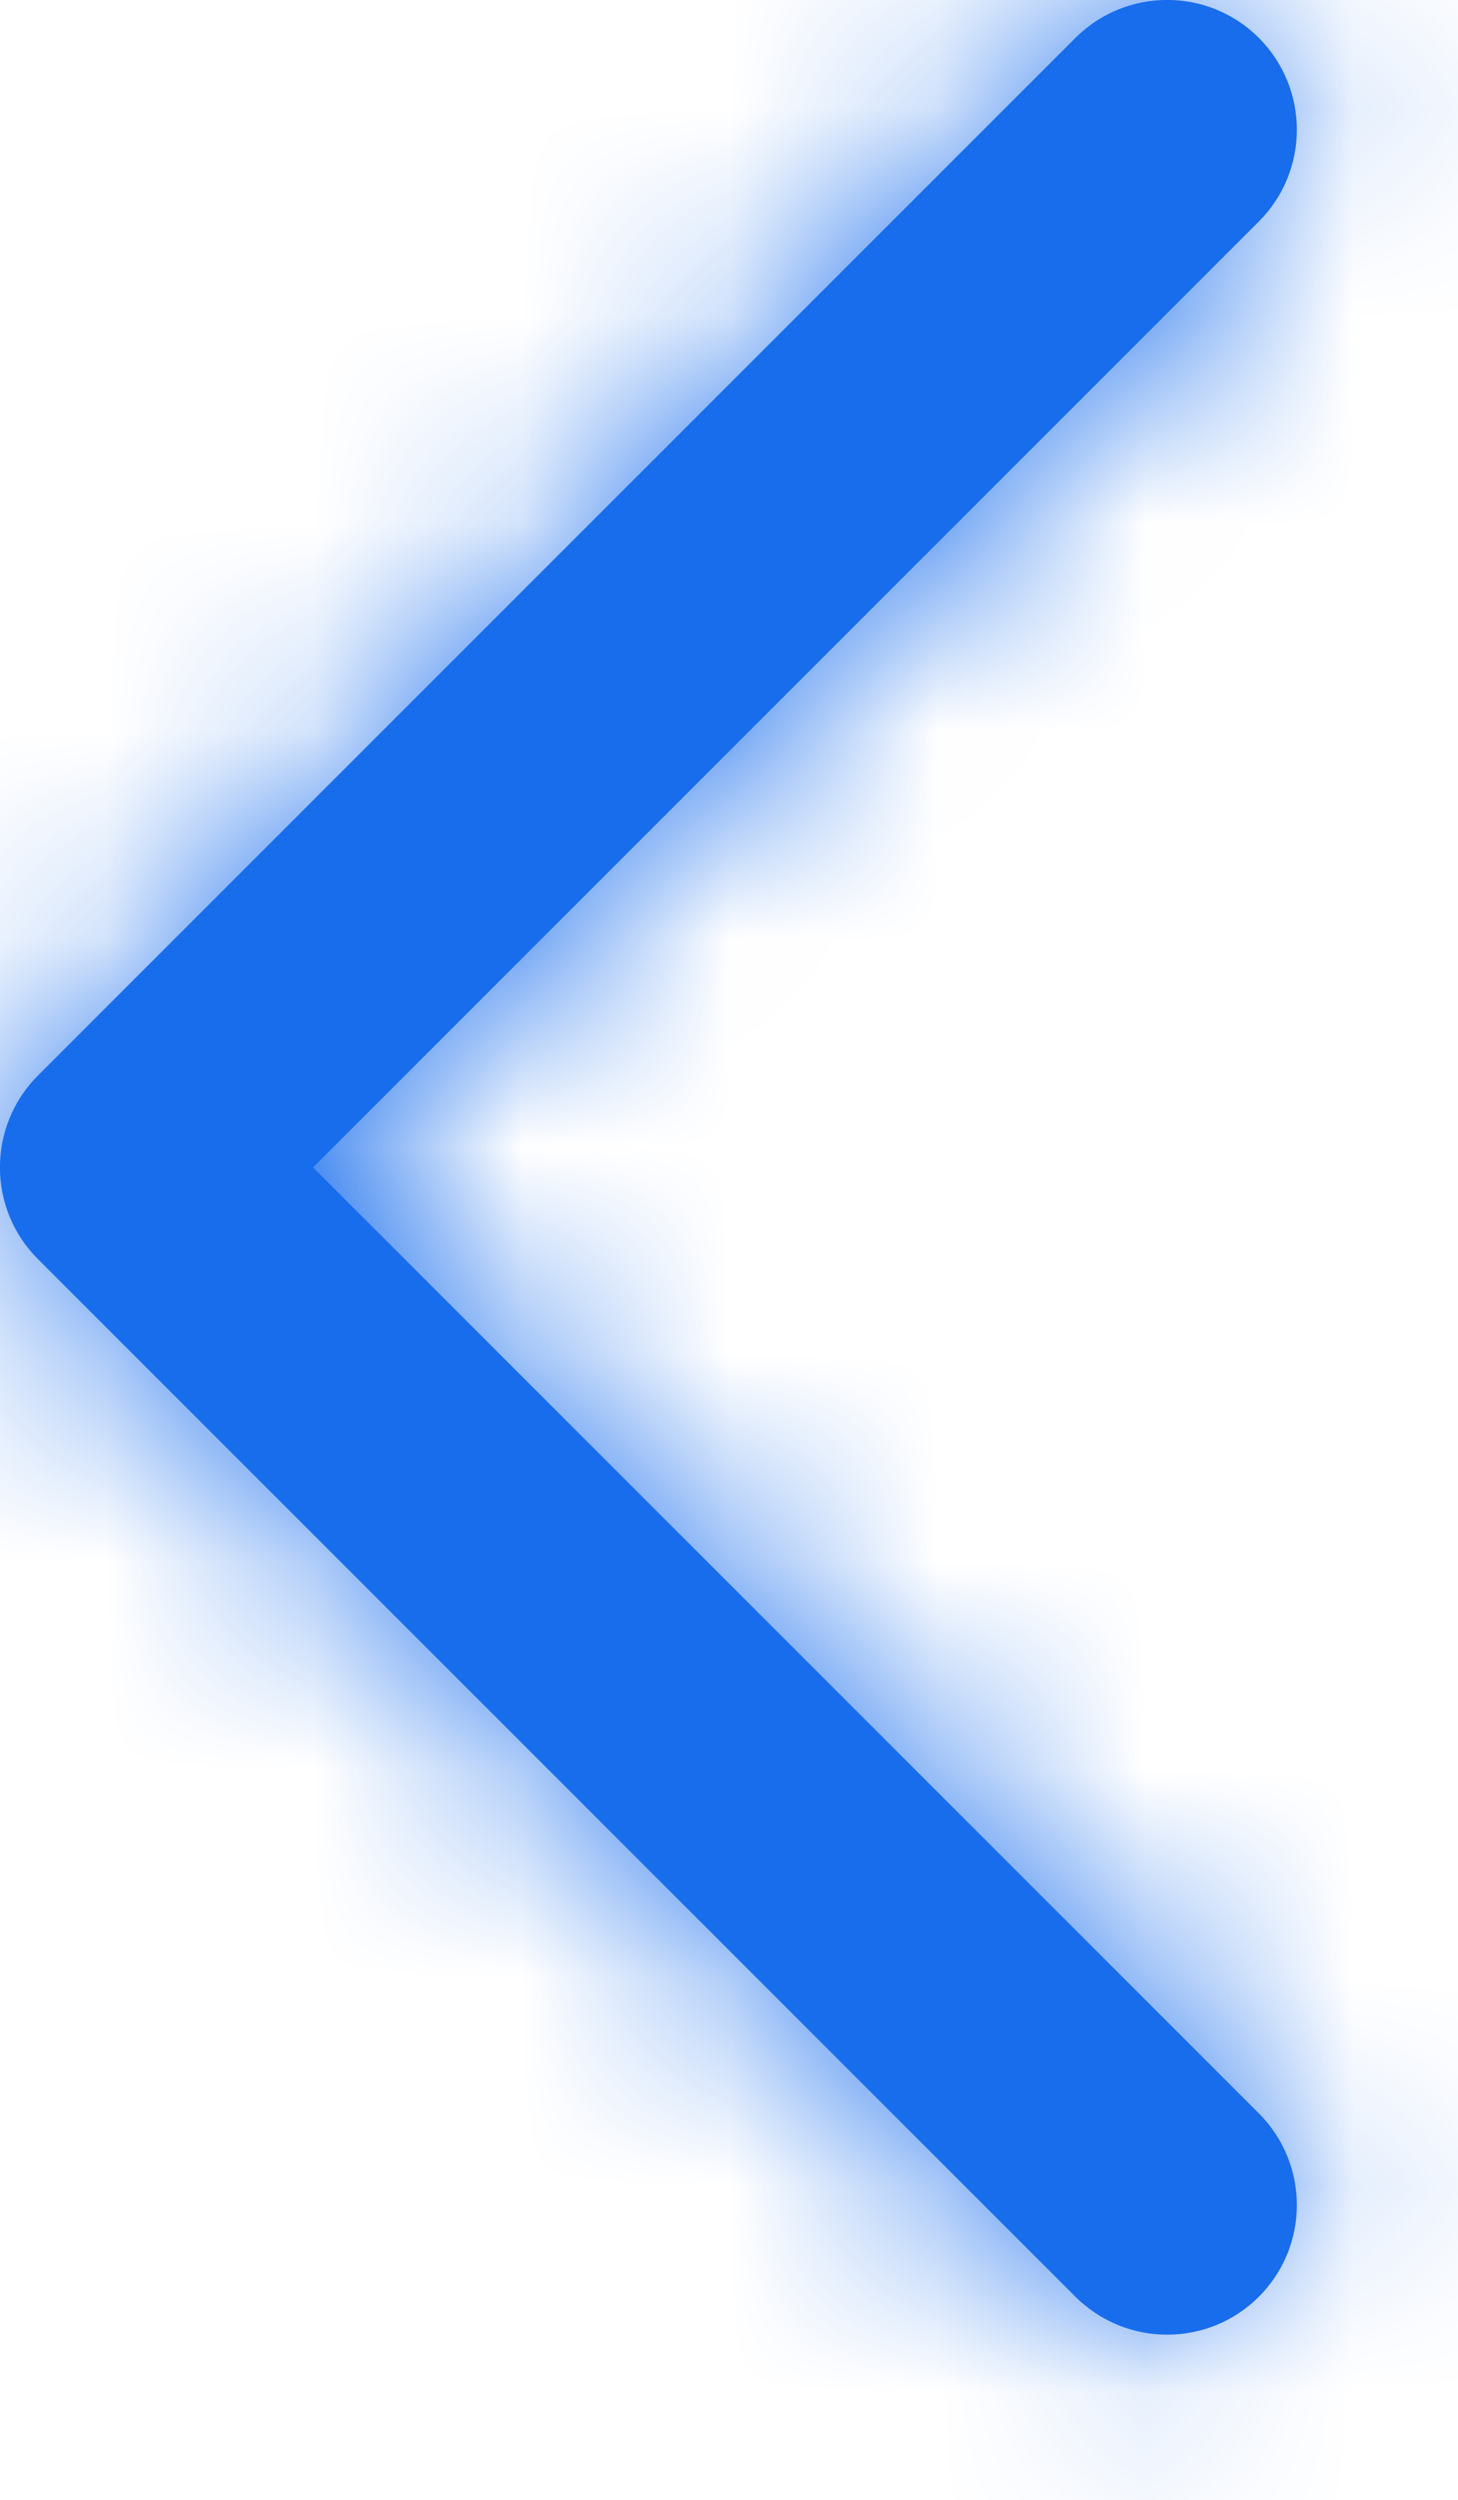
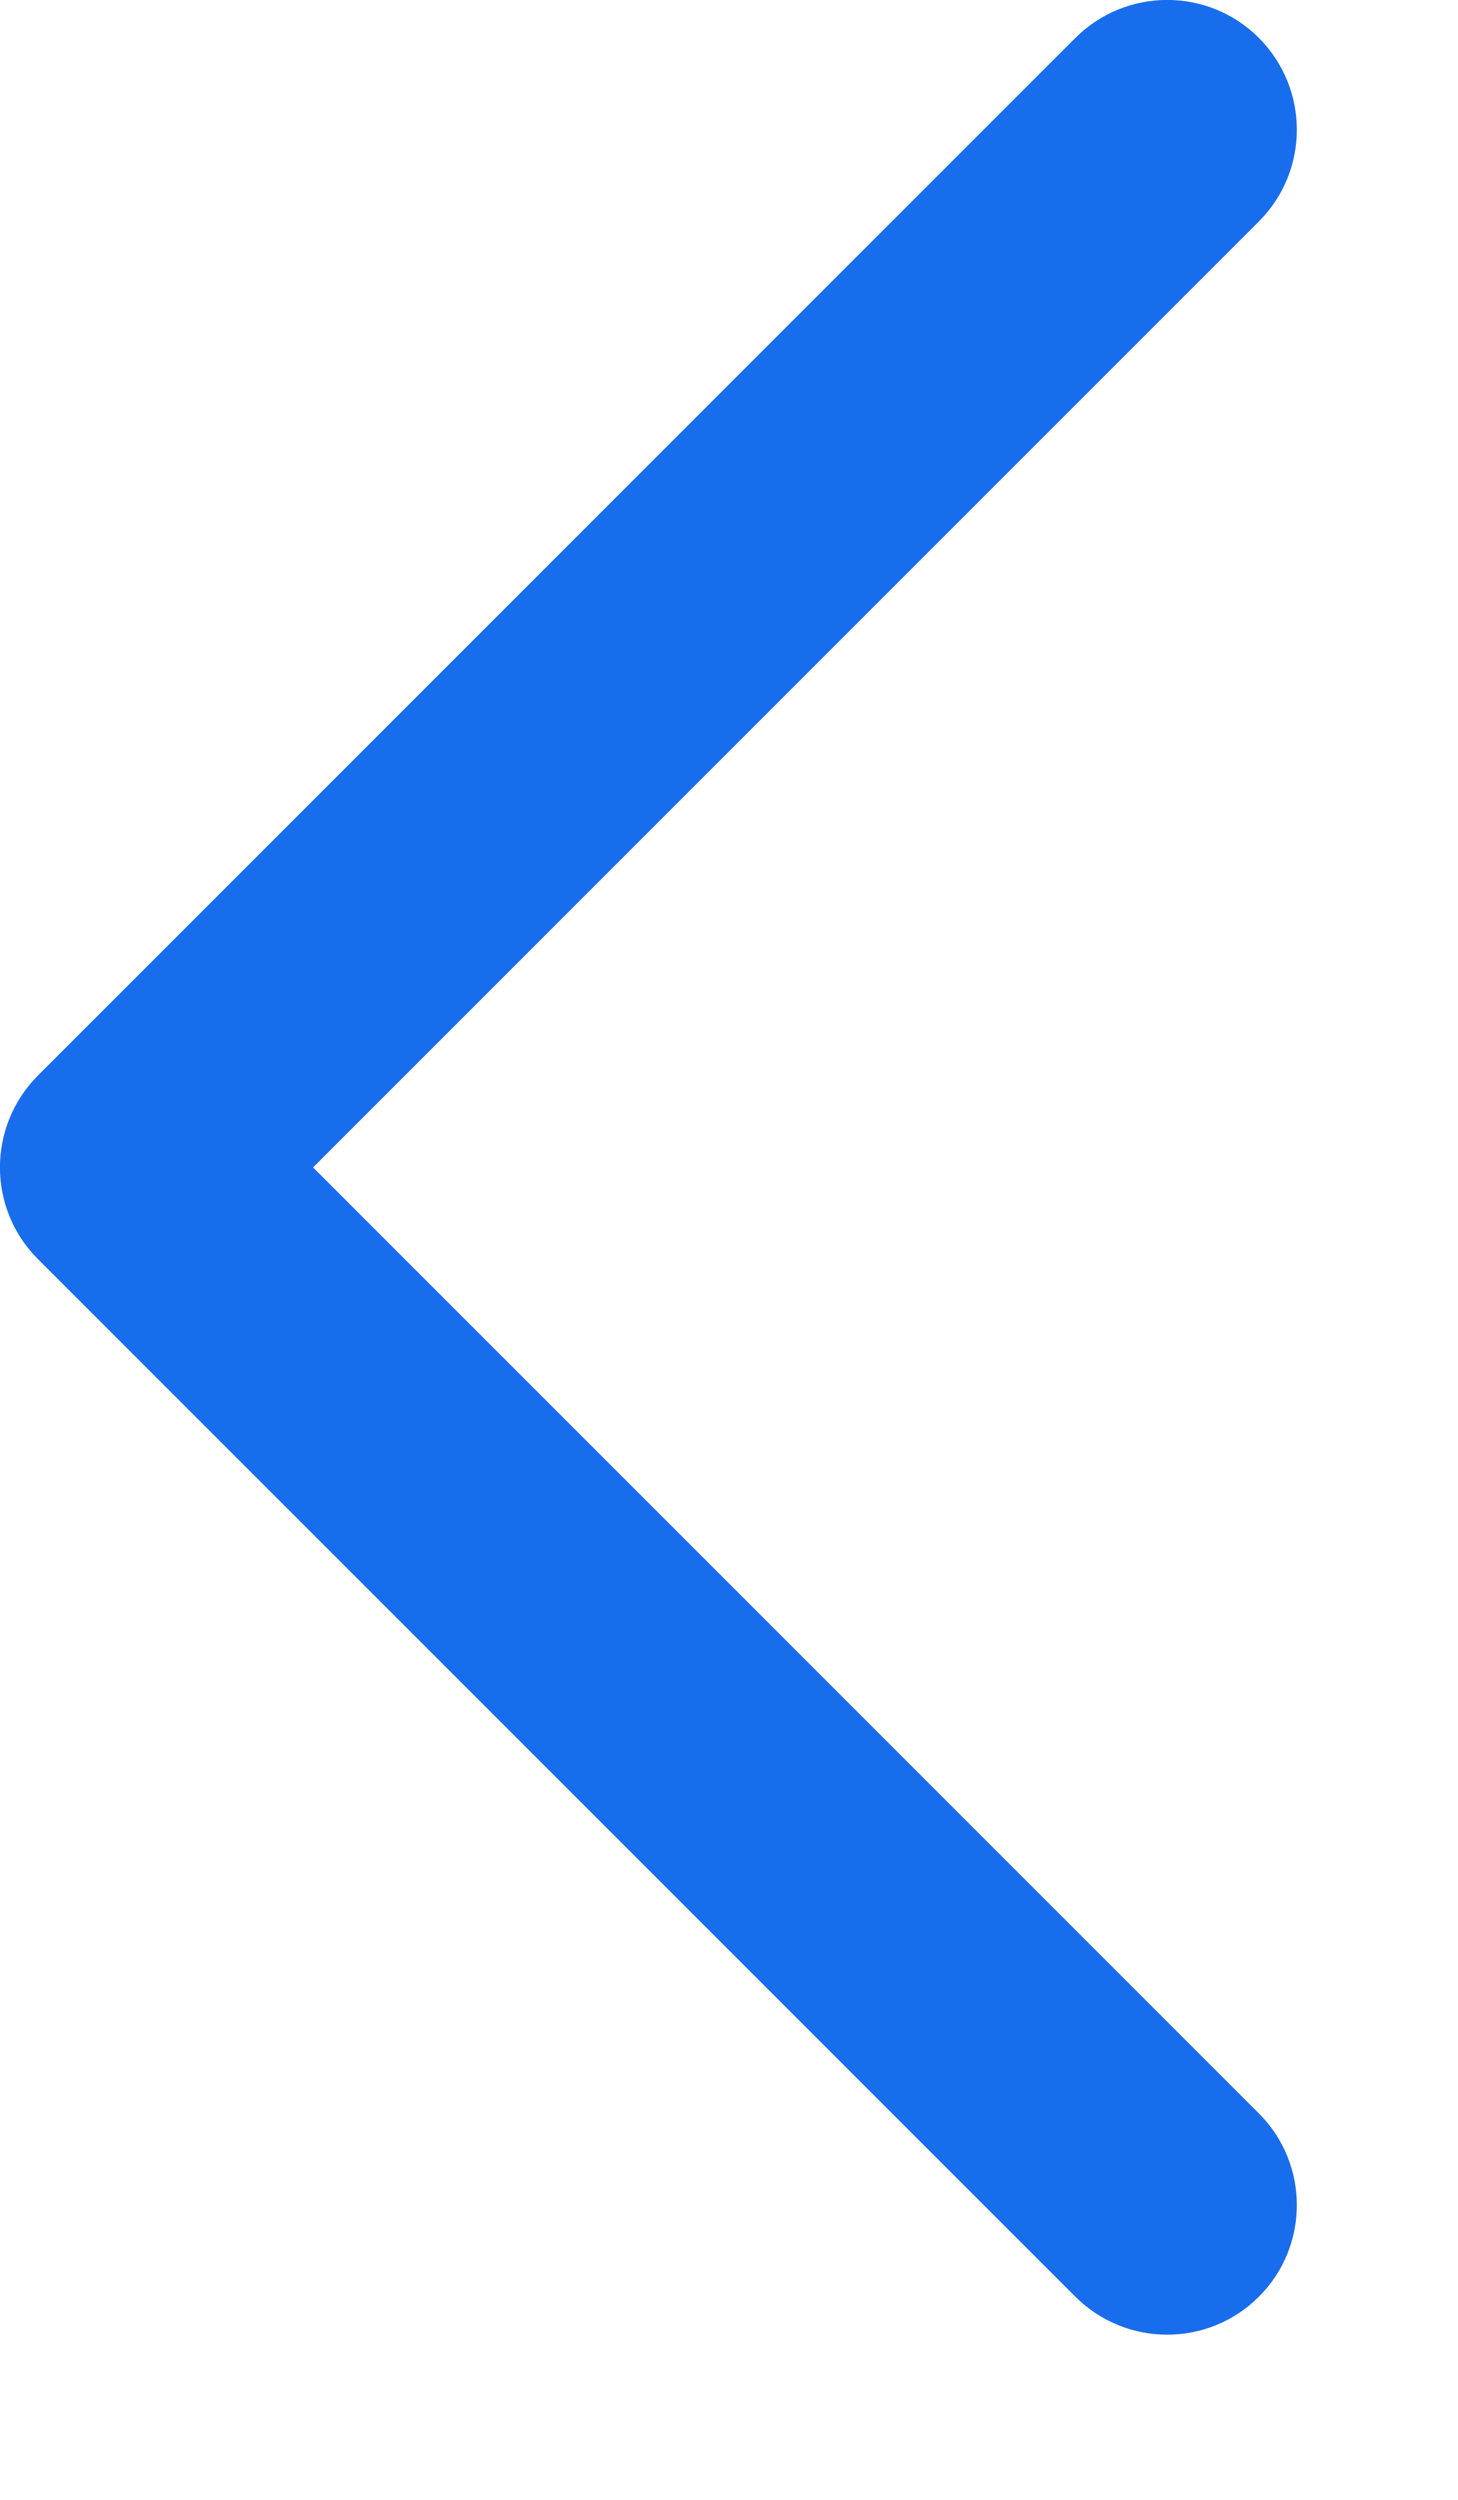
<svg xmlns="http://www.w3.org/2000/svg" fill="none" height="100%" overflow="visible" preserveAspectRatio="none" style="display: block;" viewBox="0 0 7 12" width="100%">
  <g id="Icon">
    <mask fill="white" id="path-1-inside-1_0_76">
-       <path clip-rule="evenodd" d="M6.044 0.182C6.287 0.426 6.287 0.82 6.044 1.063L1.503 5.604L6.044 10.145C6.287 10.388 6.287 10.782 6.044 11.025C5.801 11.268 5.407 11.268 5.163 11.025L0.182 6.044C-0.061 5.801 -0.061 5.407 0.182 5.163L5.163 0.182C5.407 -0.061 5.801 -0.061 6.044 0.182Z" fill-rule="evenodd" />
-     </mask>
+       </mask>
    <path clip-rule="evenodd" d="M6.044 0.182C6.287 0.426 6.287 0.82 6.044 1.063L1.503 5.604L6.044 10.145C6.287 10.388 6.287 10.782 6.044 11.025C5.801 11.268 5.407 11.268 5.163 11.025L0.182 6.044C-0.061 5.801 -0.061 5.407 0.182 5.163L5.163 0.182C5.407 -0.061 5.801 -0.061 6.044 0.182Z" fill="#186DED" fill-rule="evenodd" />
    <path d="M6.044 1.063L7.101 2.12L7.101 2.12L6.044 1.063ZM6.044 0.182L7.101 -0.874L7.101 -0.874L6.044 0.182ZM1.503 5.604L0.447 4.547C-0.137 5.131 -0.137 6.077 0.447 6.66L1.503 5.604ZM6.044 10.145L4.987 11.201L4.987 11.201L6.044 10.145ZM6.044 11.025L4.987 9.969L4.987 9.969L6.044 11.025ZM5.163 11.025L6.22 9.969L6.22 9.969L5.163 11.025ZM0.182 6.044L-0.874 7.101L-0.874 7.101L0.182 6.044ZM0.182 5.163L-0.874 4.107L-0.874 4.107L0.182 5.163ZM5.163 0.182L4.107 -0.874L4.107 -0.874L5.163 0.182ZM6.044 1.063L7.101 2.12C7.927 1.293 7.927 -0.048 7.101 -0.874L6.044 0.182L4.987 1.239C4.647 0.899 4.647 0.347 4.987 0.006L6.044 1.063ZM1.503 5.604L2.56 6.66L7.101 2.12L6.044 1.063L4.987 0.006L0.447 4.547L1.503 5.604ZM6.044 10.145L7.101 9.088L2.56 4.547L1.503 5.604L0.447 6.66L4.987 11.201L6.044 10.145ZM6.044 11.025L7.101 12.082C7.927 11.255 7.927 9.915 7.101 9.088L6.044 10.145L4.987 11.201C4.647 10.861 4.647 10.309 4.987 9.969L6.044 11.025ZM5.163 11.025L4.107 12.082C4.934 12.909 6.274 12.909 7.101 12.082L6.044 11.025L4.987 9.969C5.328 9.628 5.88 9.628 6.22 9.969L5.163 11.025ZM0.182 6.044L-0.874 7.101L4.107 12.082L5.163 11.025L6.22 9.969L1.239 4.987L0.182 6.044ZM0.182 5.163L-0.874 4.107C-1.701 4.934 -1.701 6.274 -0.874 7.101L0.182 6.044L1.239 4.987C1.579 5.328 1.579 5.88 1.239 6.22L0.182 5.163ZM5.163 0.182L4.107 -0.874L-0.874 4.107L0.182 5.163L1.239 6.22L6.22 1.239L5.163 0.182ZM6.044 0.182L7.101 -0.874C6.274 -1.701 4.934 -1.701 4.107 -0.874L5.163 0.182L6.22 1.239C5.88 1.579 5.328 1.579 4.987 1.239L6.044 0.182Z" fill="#186DED" mask="url(#path-1-inside-1_0_76)" />
  </g>
</svg>